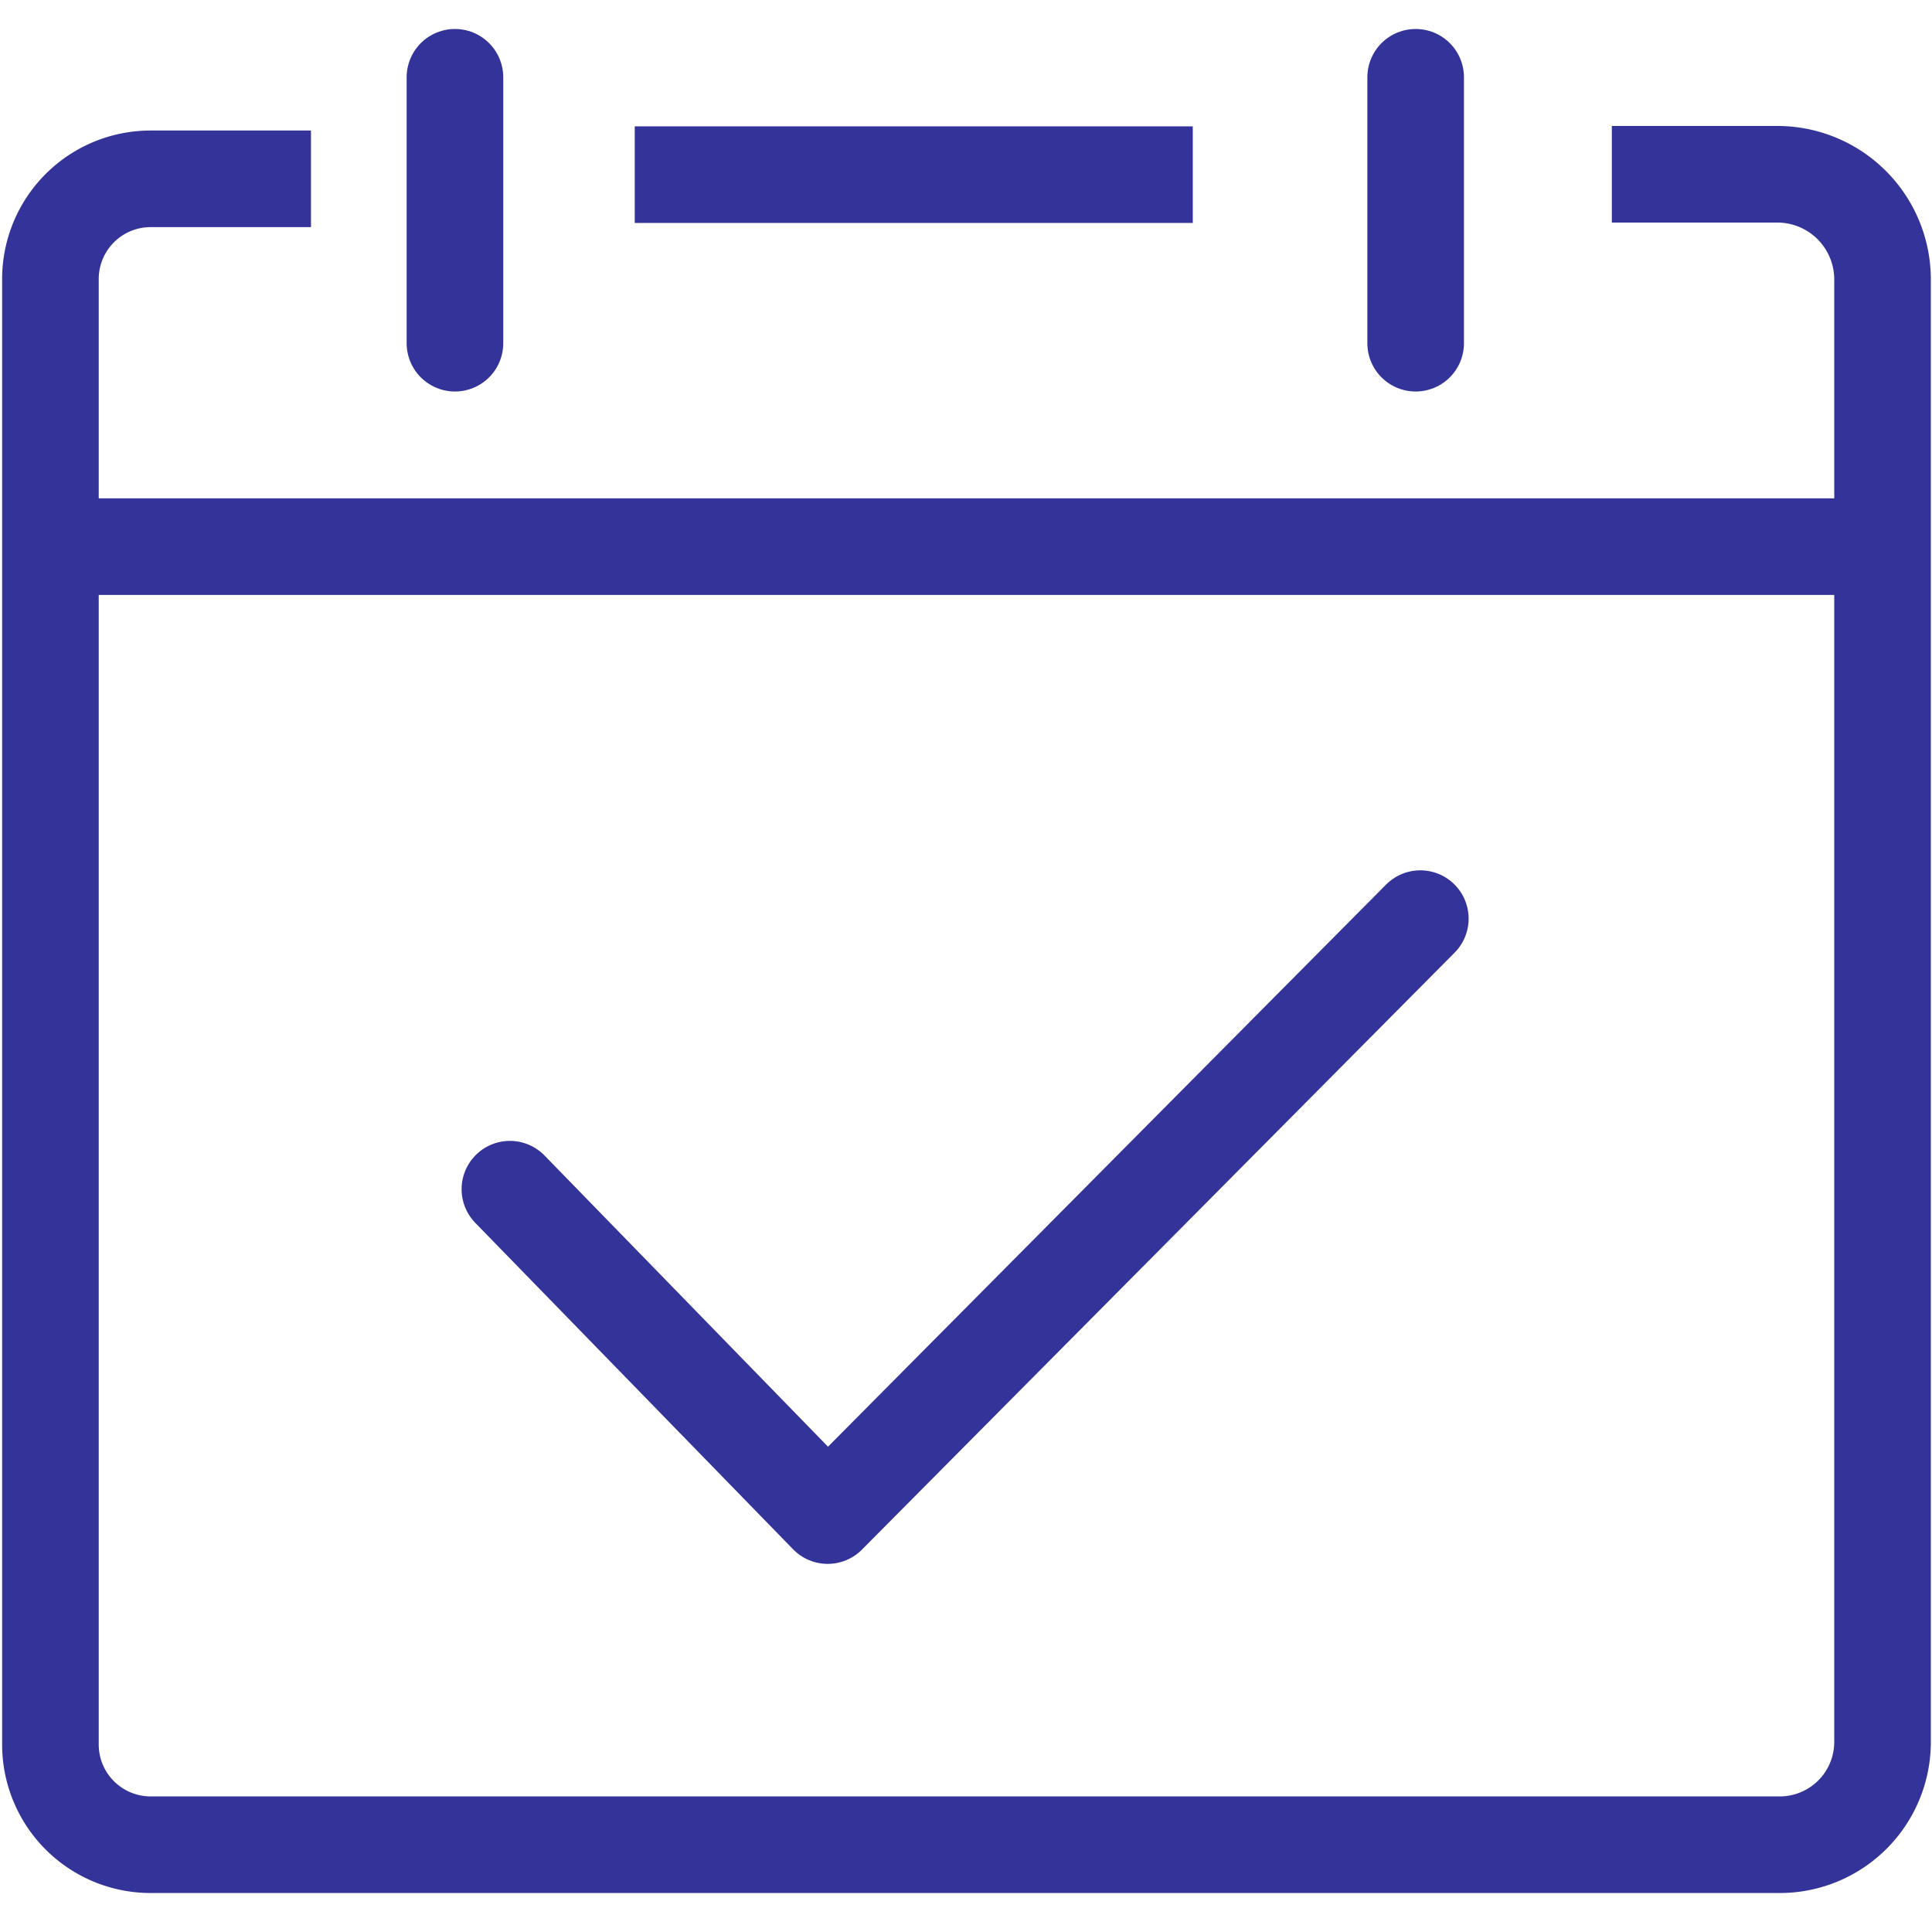
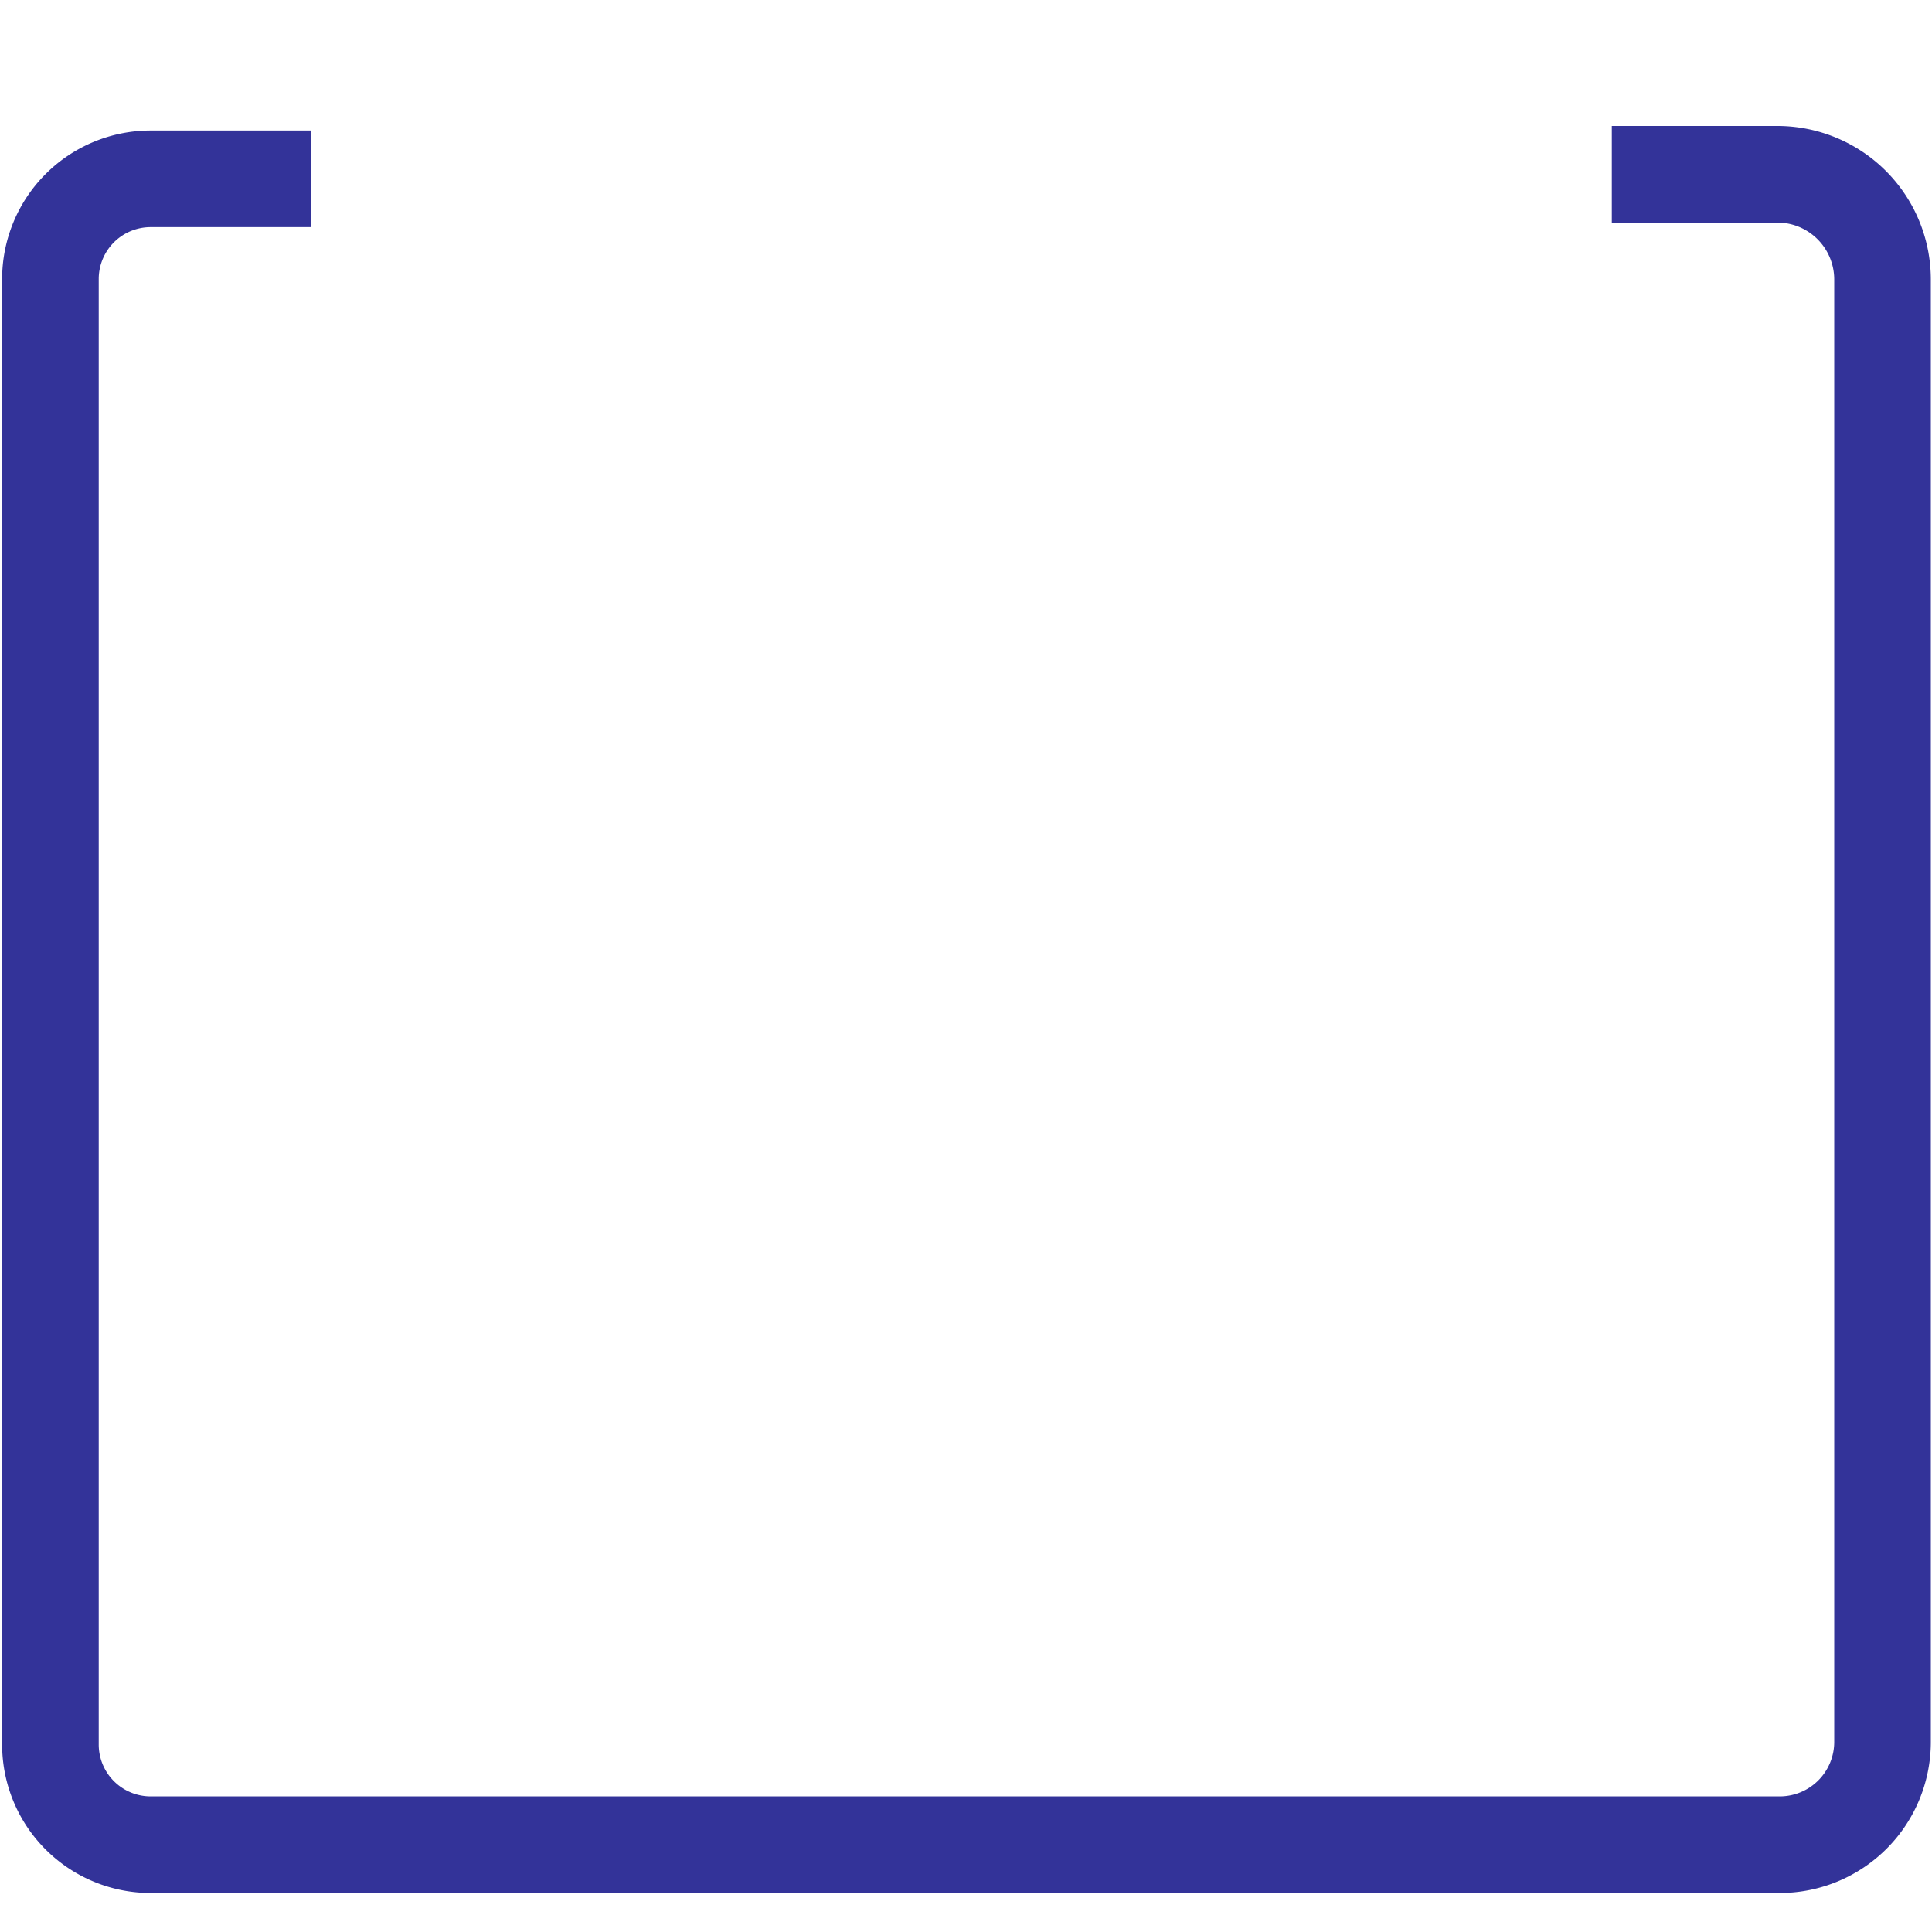
<svg xmlns="http://www.w3.org/2000/svg" width="50" height="50" viewBox="0 0 50 50">
  <defs>
    <clipPath id="clip-Event_Management_for_Higher_Education">
      <rect width="50" height="50" />
    </clipPath>
  </defs>
  <g id="Event_Management_for_Higher_Education" clip-path="url(#clip-Event_Management_for_Higher_Education)">
    <g id="Group_21582" data-name="Group 21582" transform="translate(-270.41 -385.812)">
-       <line id="Line_912" data-name="Line 912" x2="14.442" transform="translate(286.837 390.332)" fill="none" stroke="#339" stroke-miterlimit="10" stroke-width="2.5" />
      <path id="Path_19301" data-name="Path 19301" d="M278.414,388.91h-4.149a2.593,2.593,0,0,0-2.594,2.589v37.93a2.594,2.594,0,0,0,2.594,2.594h42.16a2.66,2.66,0,0,0,2.661-2.661V391.514h0a2.723,2.723,0,0,0-2.722-2.722H312.08" transform="translate(0.044 1.53)" fill="none" stroke="#339" stroke-miterlimit="10" stroke-width="2.5" />
-       <line id="Line_913" data-name="Line 913" x2="46.647" transform="translate(271.643 399.959)" fill="none" stroke="#339" stroke-miterlimit="10" stroke-width="2.5" />
-       <line id="Line_914" data-name="Line 914" y2="6.882" transform="translate(282.184 387.812)" fill="none" stroke="#339" stroke-linecap="round" stroke-linejoin="round" stroke-width="2.5" />
-       <line id="Line_915" data-name="Line 915" y2="6.882" transform="translate(307.047 387.812)" fill="none" stroke="#339" stroke-linecap="round" stroke-linejoin="round" stroke-width="2.5" />
-       <path id="Path_19115" data-name="Path 19115" d="M26.588,24.414l8.224,8.447L50.15,17.412" transform="translate(257.018 392.174)" fill="none" stroke="#339" stroke-linecap="round" stroke-linejoin="round" stroke-width="2.5" />
    </g>
  </g>
</svg>